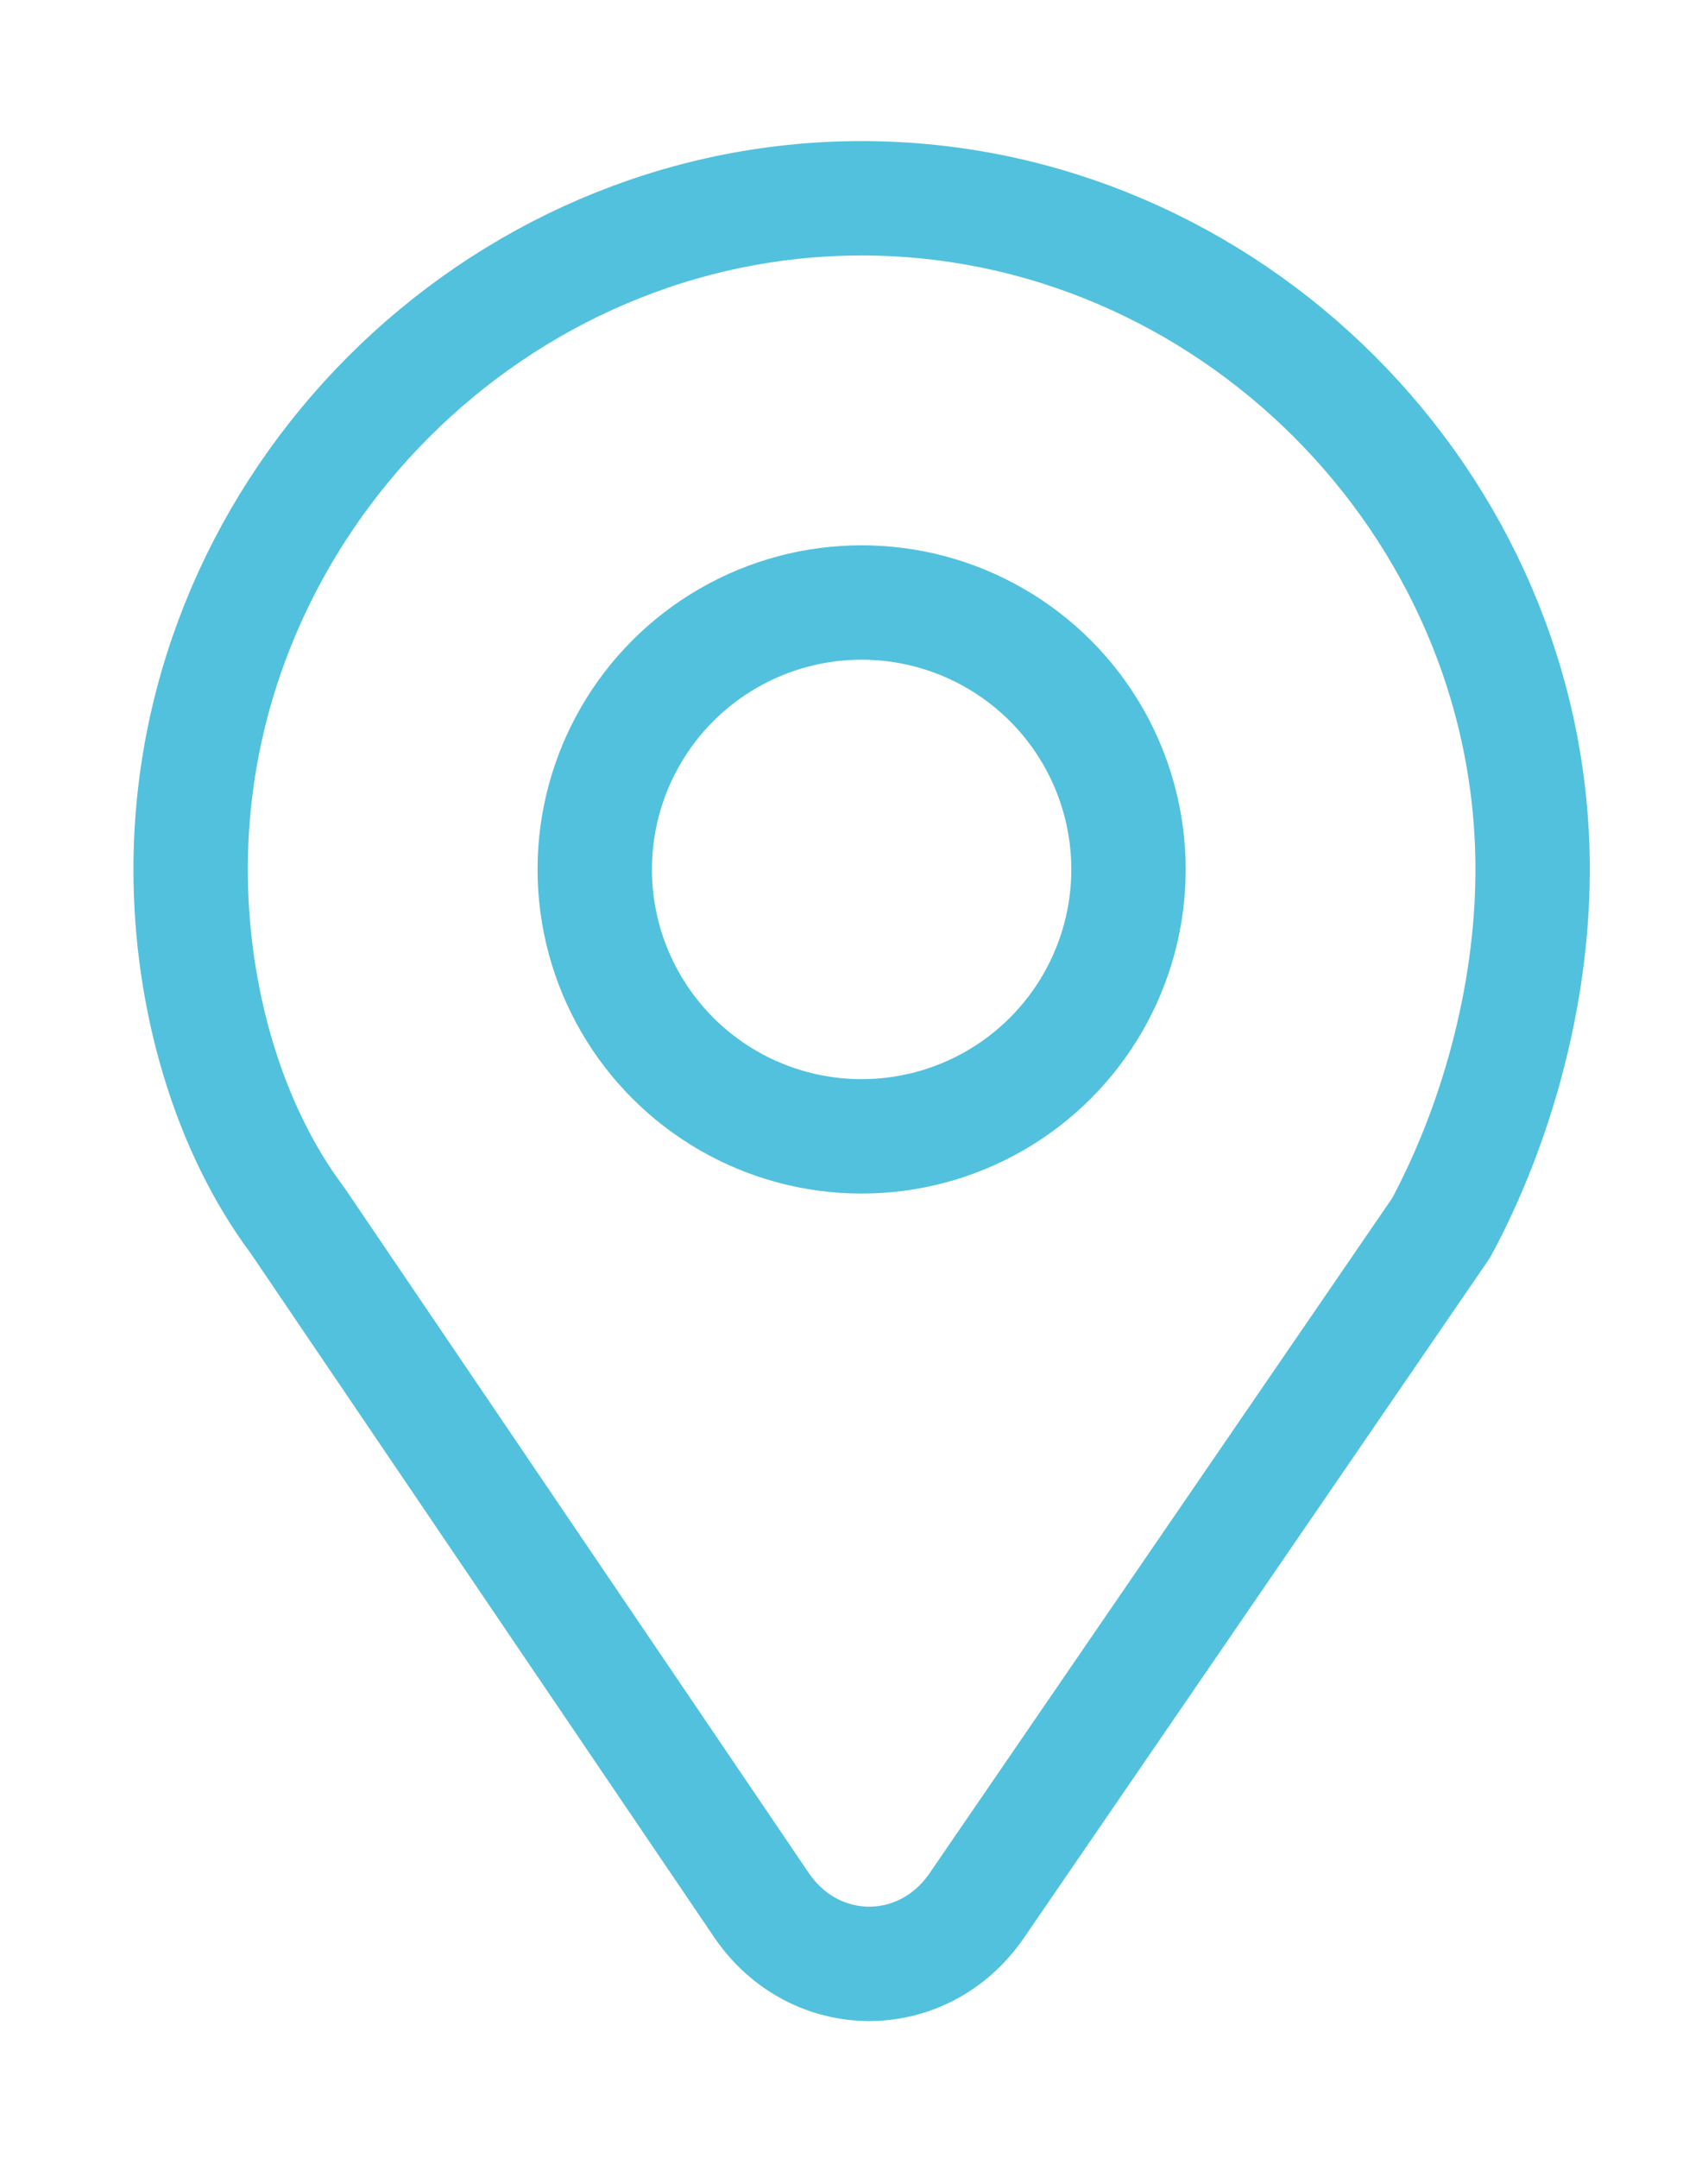
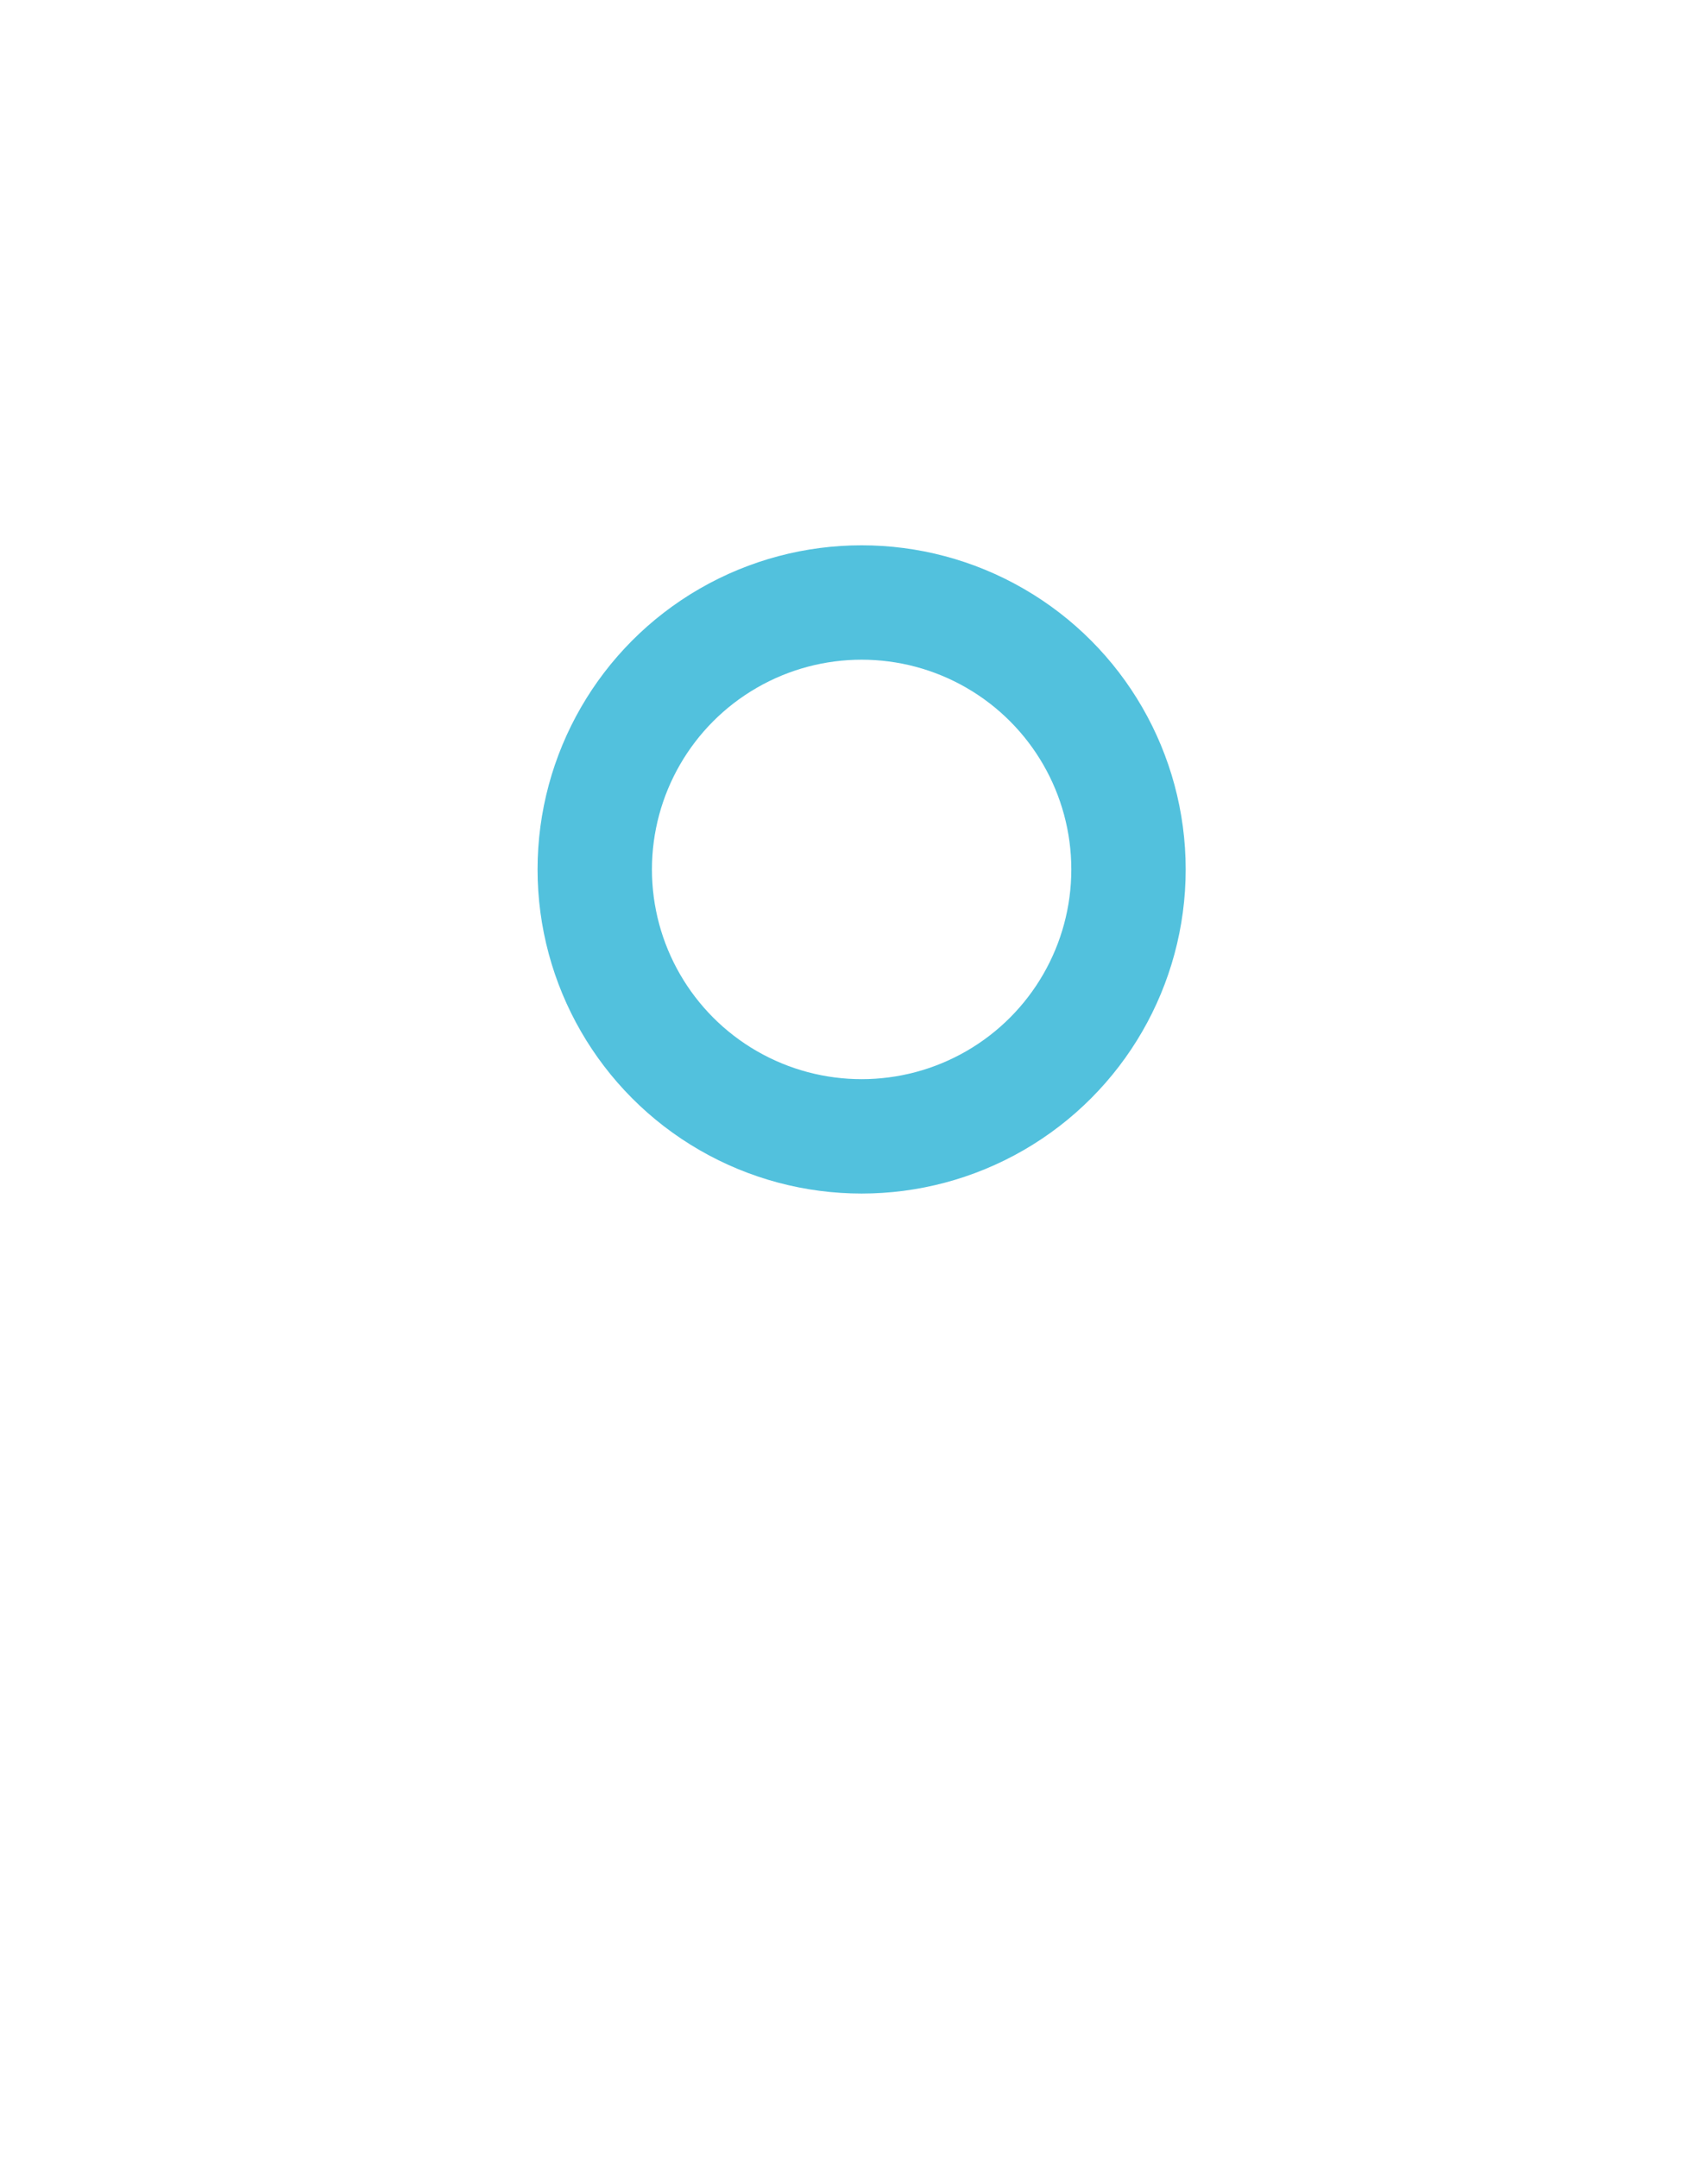
<svg xmlns="http://www.w3.org/2000/svg" enable-background="new 0 0 22.4 28.3" viewBox="0 0 22.4 28.3">
  <g style="fill:none;stroke:#52c1dd;stroke-width:1.5;stroke-linecap:round;stroke-linejoin:round;stroke-miterlimit:10">
    <circle cx="11.3" cy="11.4" r="3.5" />
-     <path d="m20.1 11.4c0-4.8-4-8.8-8.8-8.8s-8.8 4-8.8 8.8c0 1.7.5 3.4 1.4 4.6l6.1 9c.7 1 2.1 1 2.8 0l6.1-8.9c.7-1.3 1.2-3 1.2-4.7z" />
  </g>
</svg>